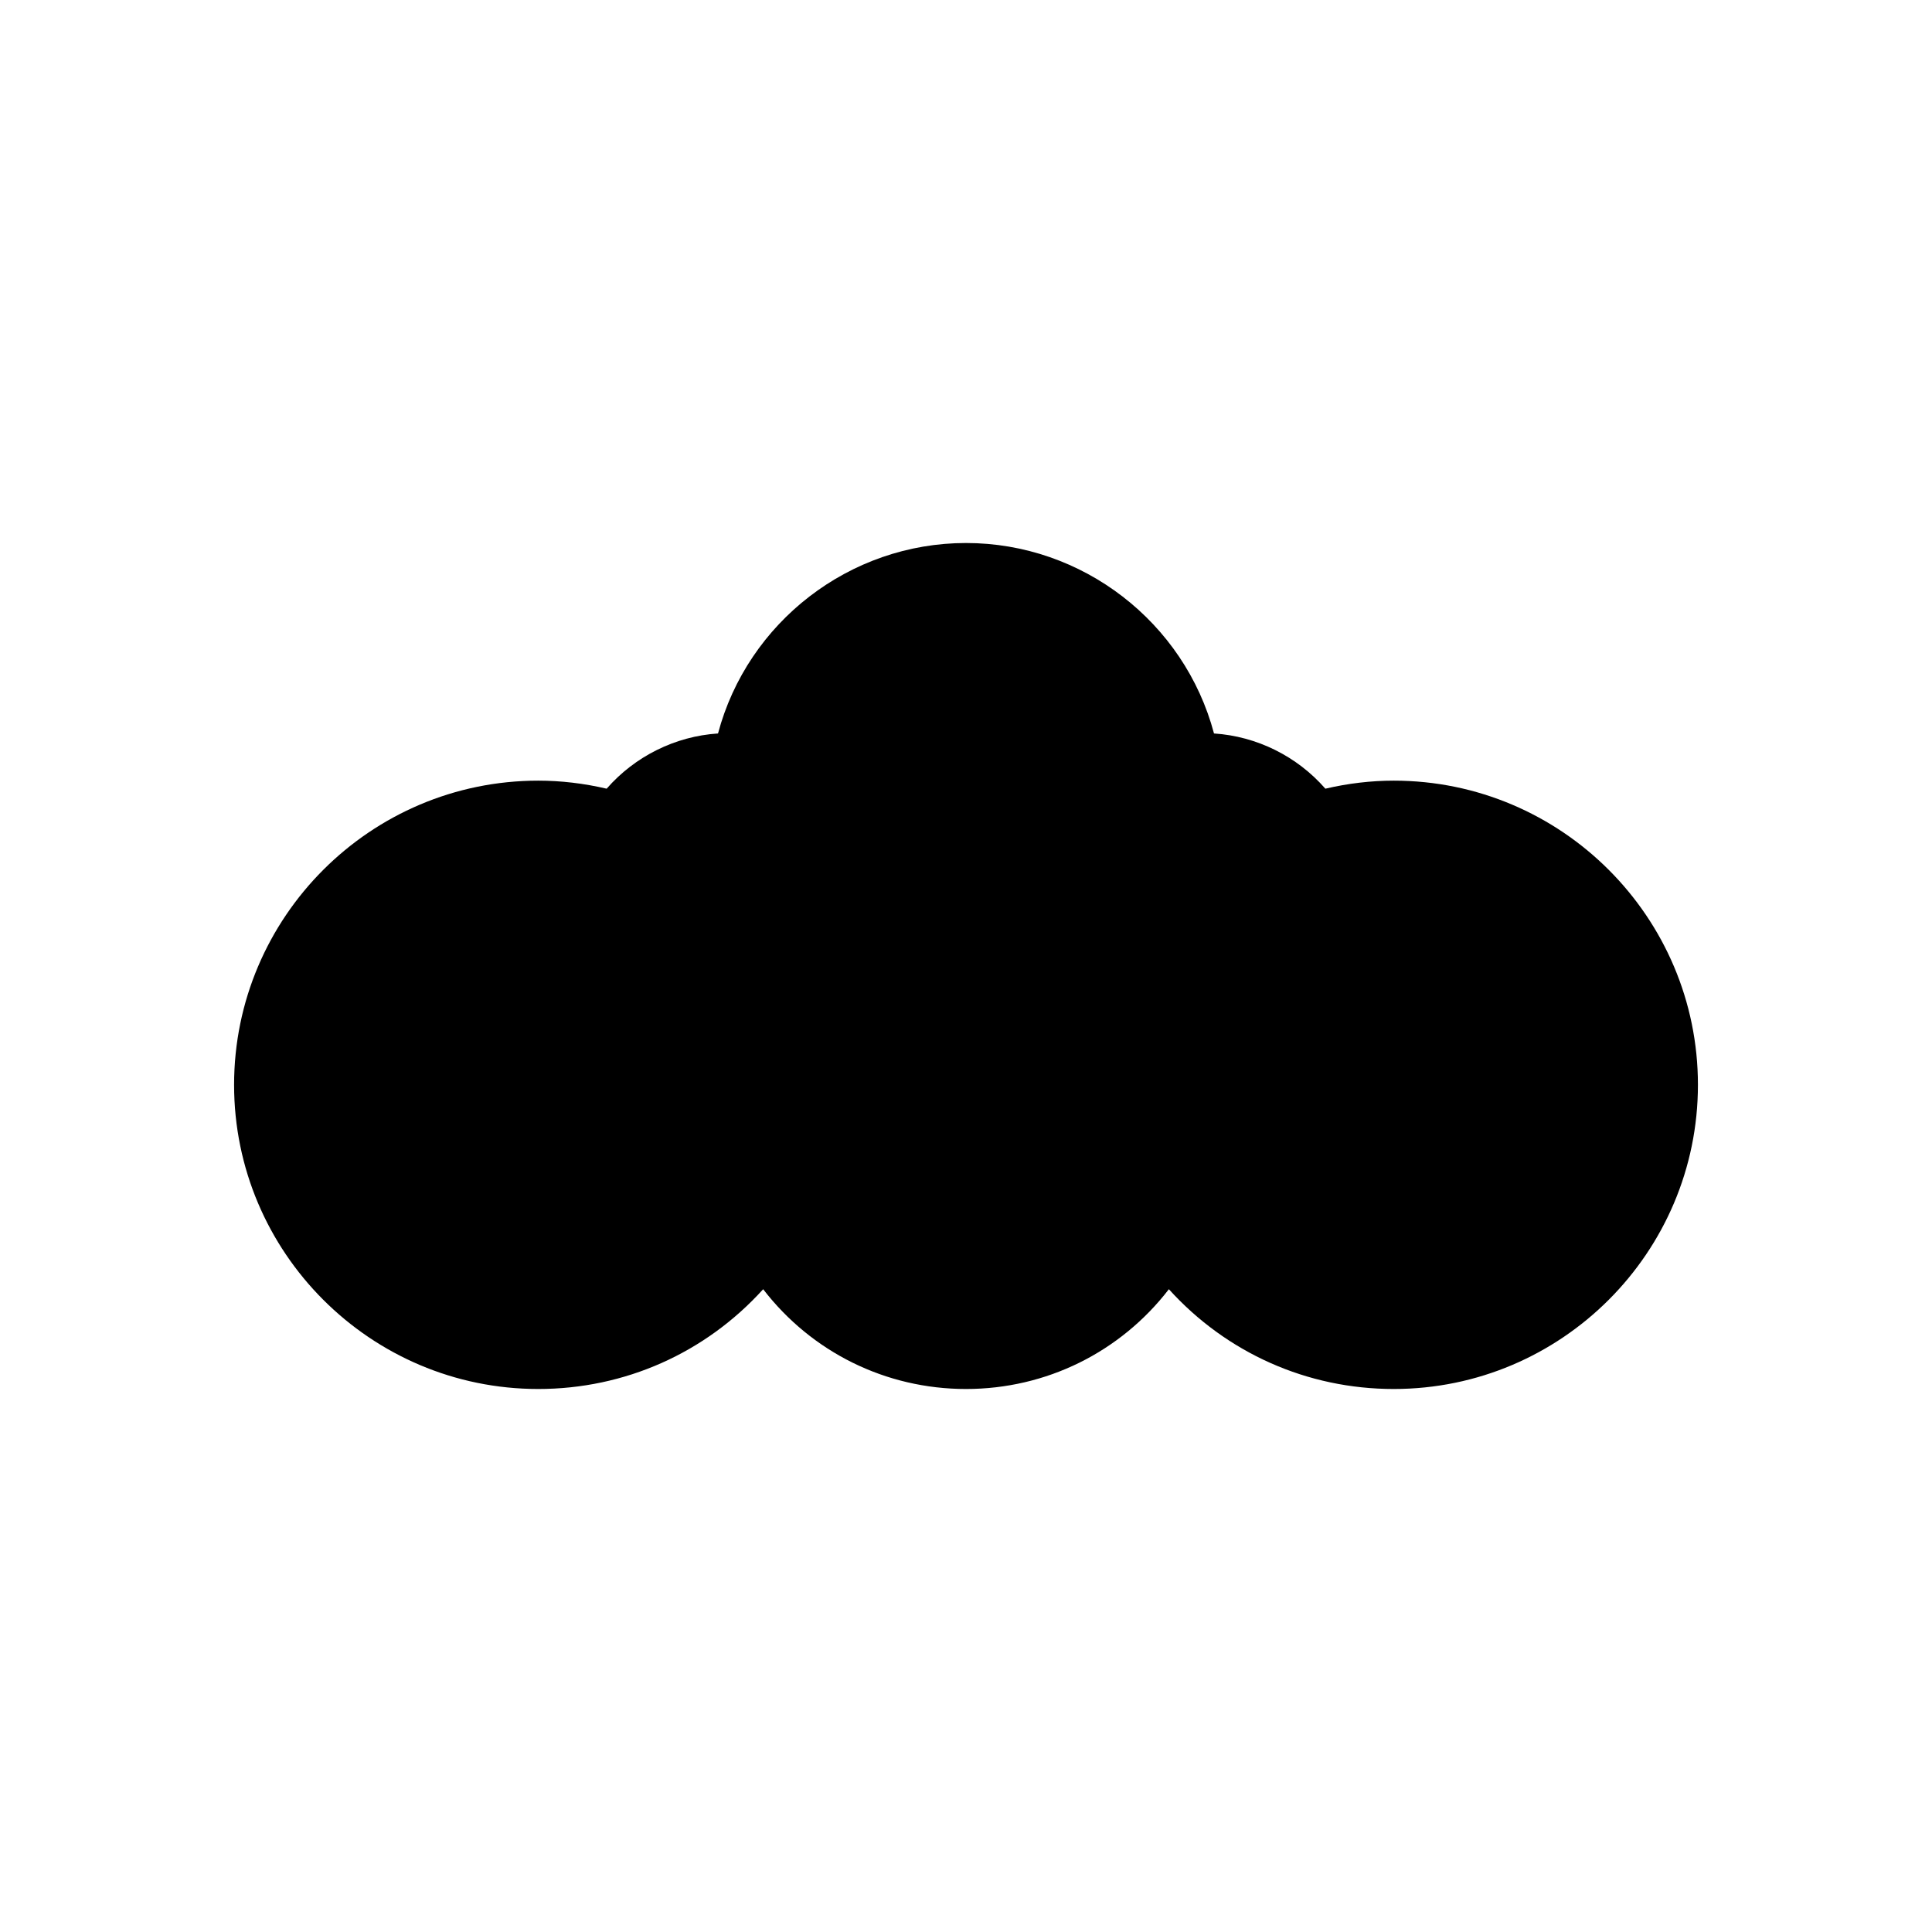
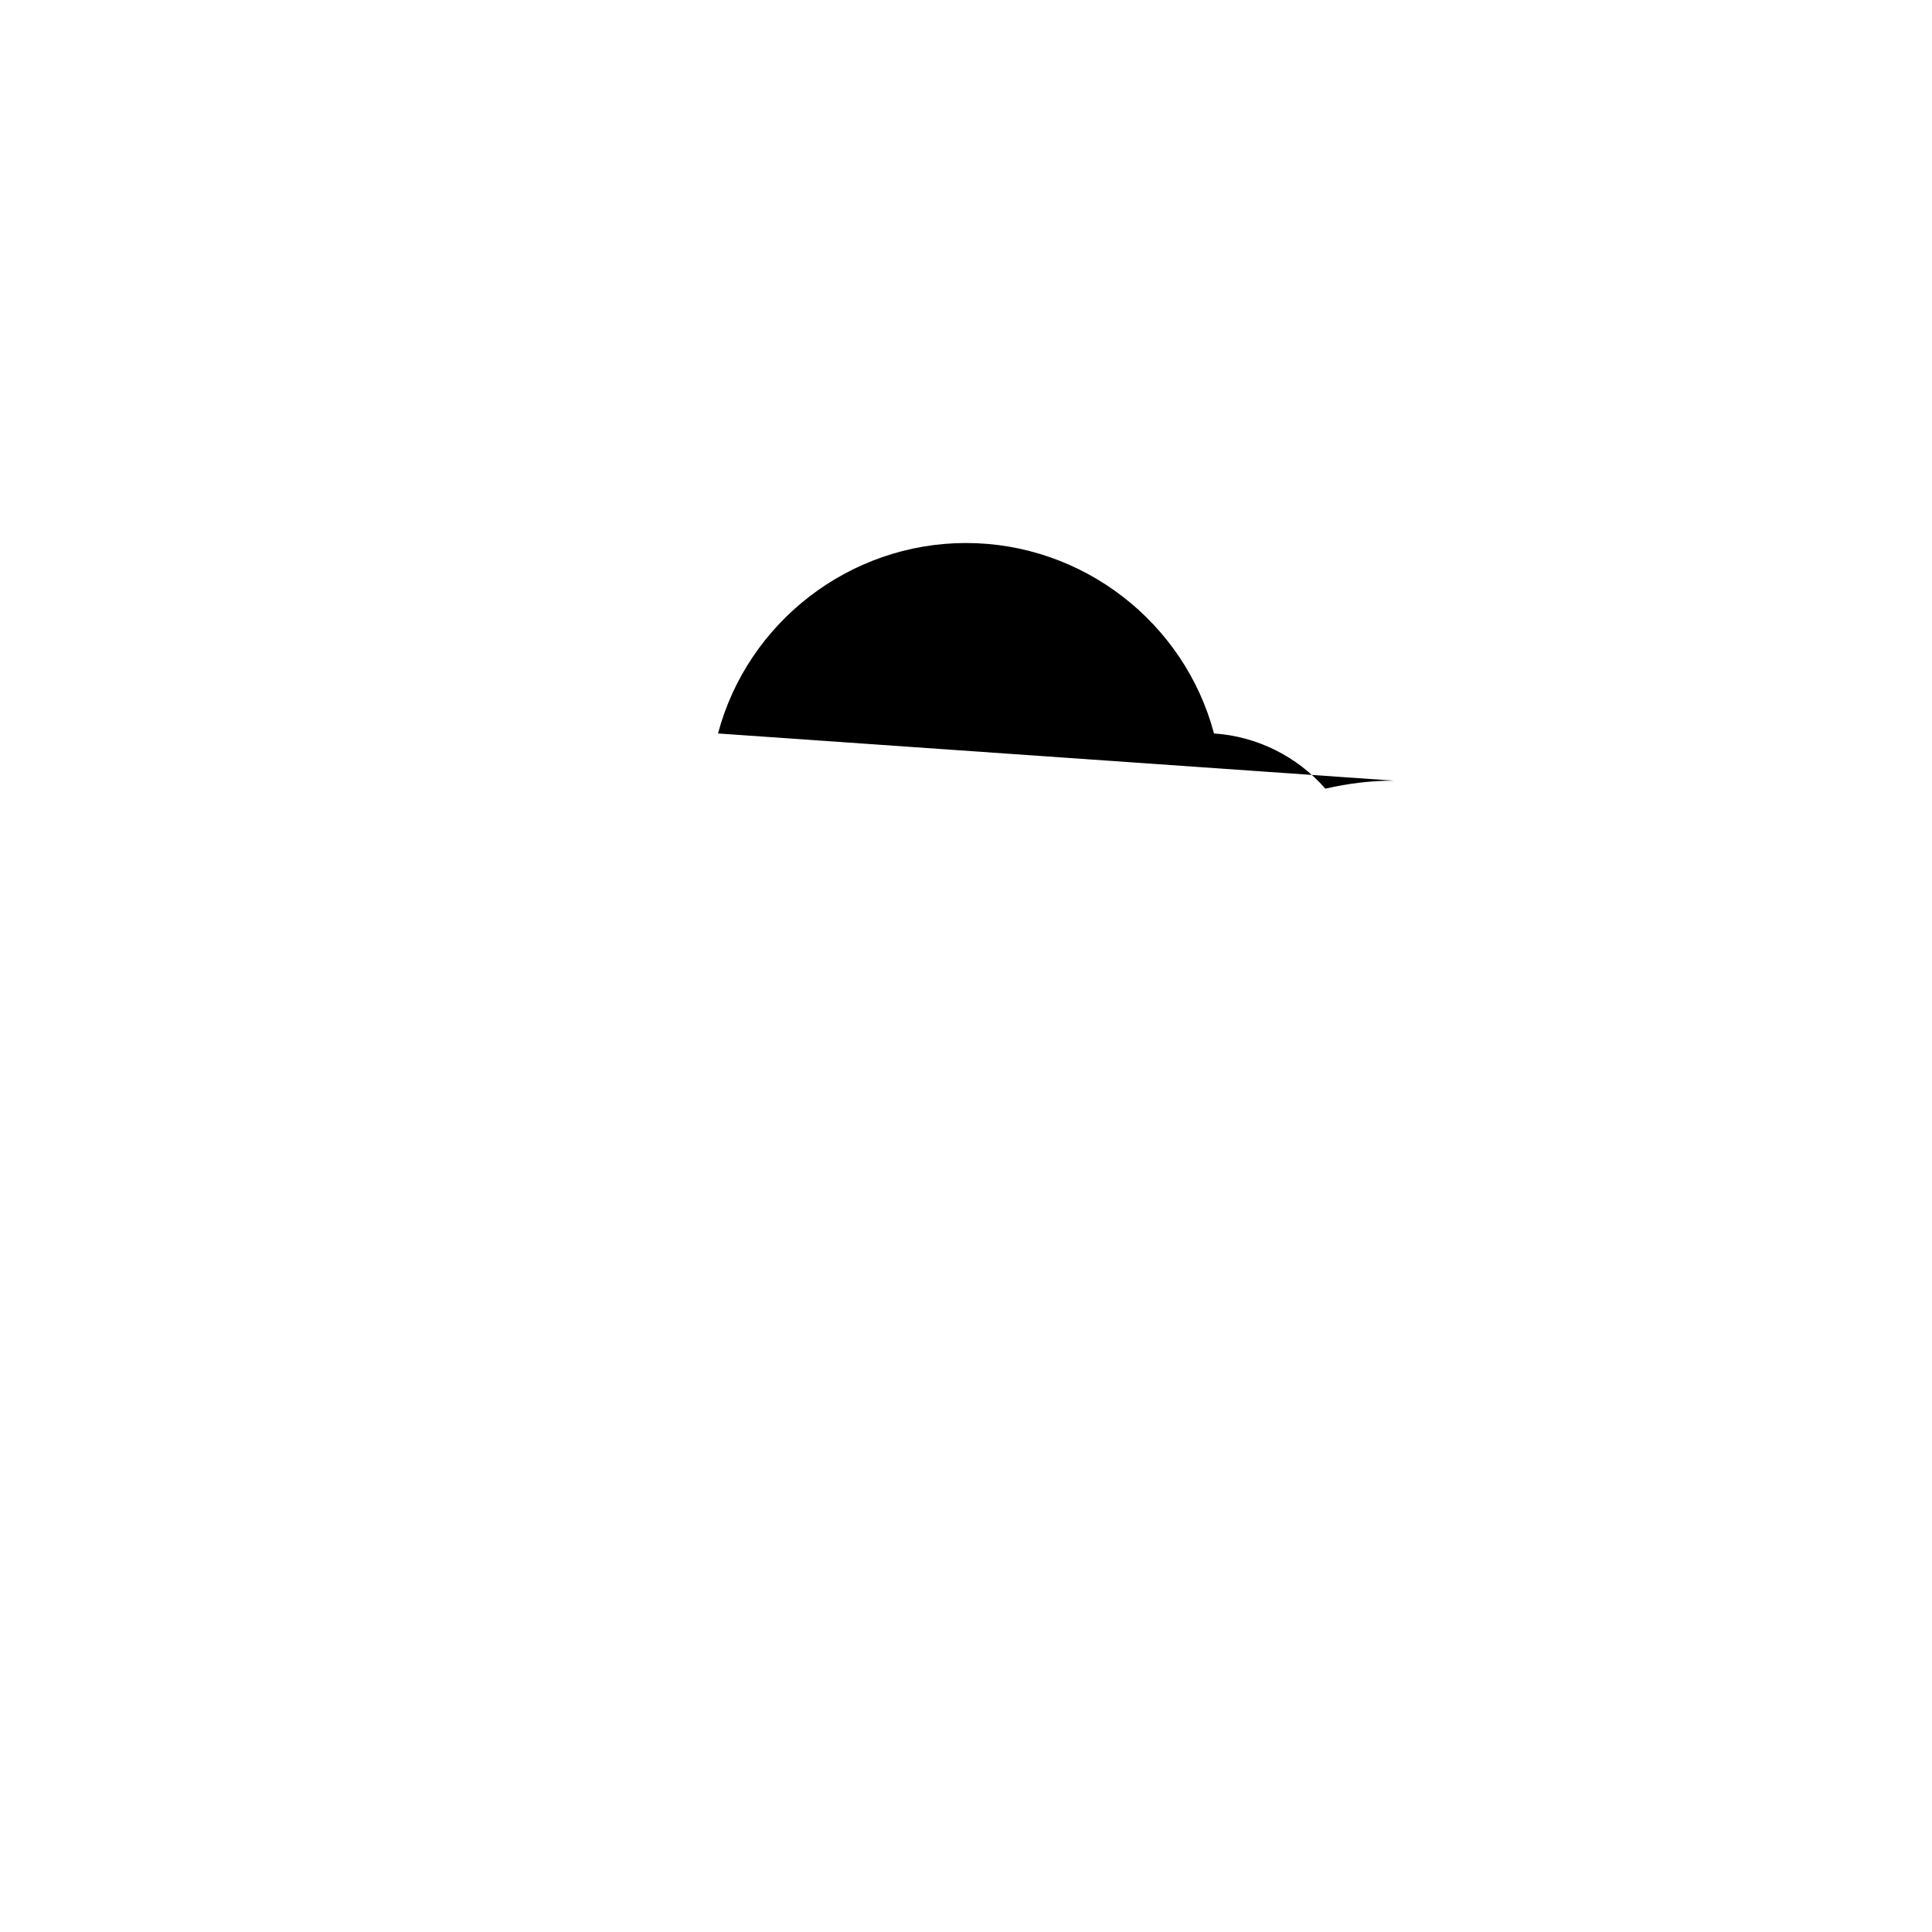
<svg xmlns="http://www.w3.org/2000/svg" fill="#000000" width="800px" height="800px" version="1.1" viewBox="144 144 512 512">
-   <path d="m513.36 350.88c-5.984 0-12.07 0.715-18.125 2.129-7.492-8.586-18.18-13.891-29.512-14.633-7.848-29.484-34.852-50.473-65.719-50.473s-57.875 20.992-65.723 50.473c-11.332 0.742-22.016 6.047-29.512 14.633-6.055-1.414-12.141-2.129-18.125-2.129-44.449 0-80.609 36.164-80.609 80.609 0 44.449 36.164 80.609 80.609 80.609 22.953 0 44.316-9.559 59.602-26.441 12.84 16.672 32.48 26.441 53.758 26.441 21.273 0 40.914-9.77 53.758-26.441 15.285 16.883 36.645 26.441 59.598 26.441 44.449 0 80.609-36.164 80.609-80.609 0-44.449-36.16-80.609-80.609-80.609z" />
+   <path d="m513.36 350.88c-5.984 0-12.07 0.715-18.125 2.129-7.492-8.586-18.18-13.891-29.512-14.633-7.848-29.484-34.852-50.473-65.719-50.473s-57.875 20.992-65.723 50.473z" />
</svg>